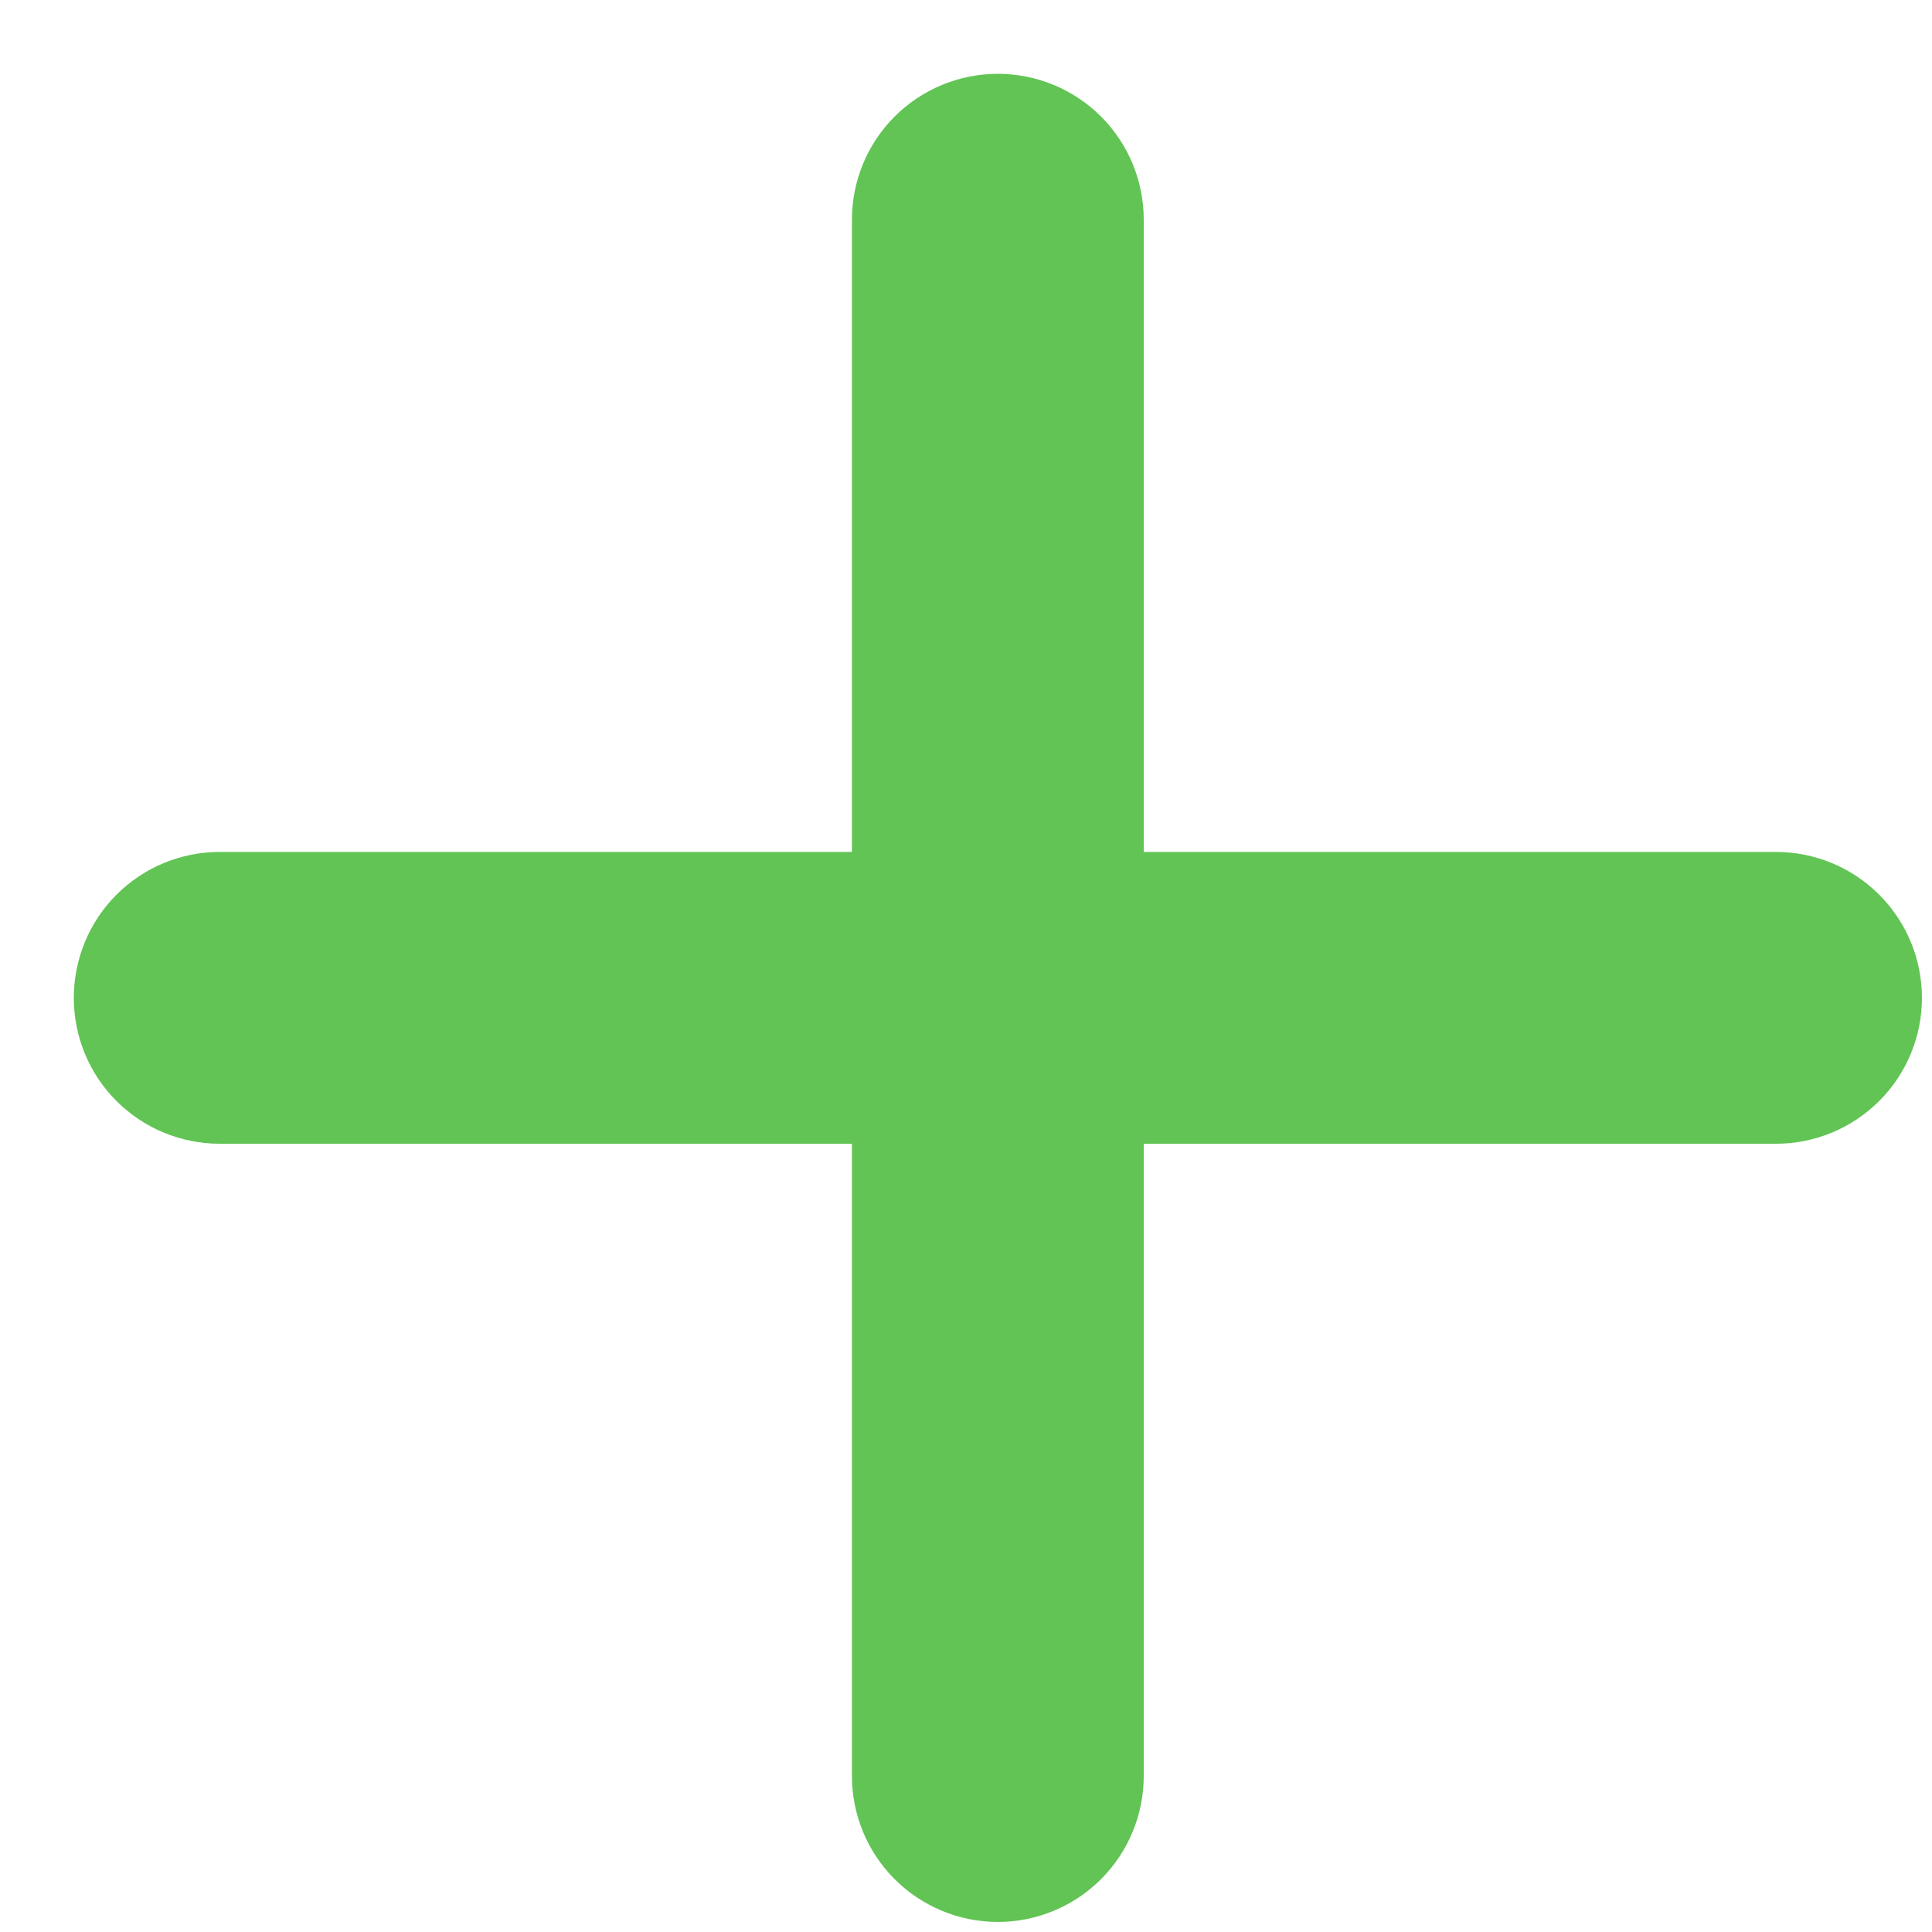
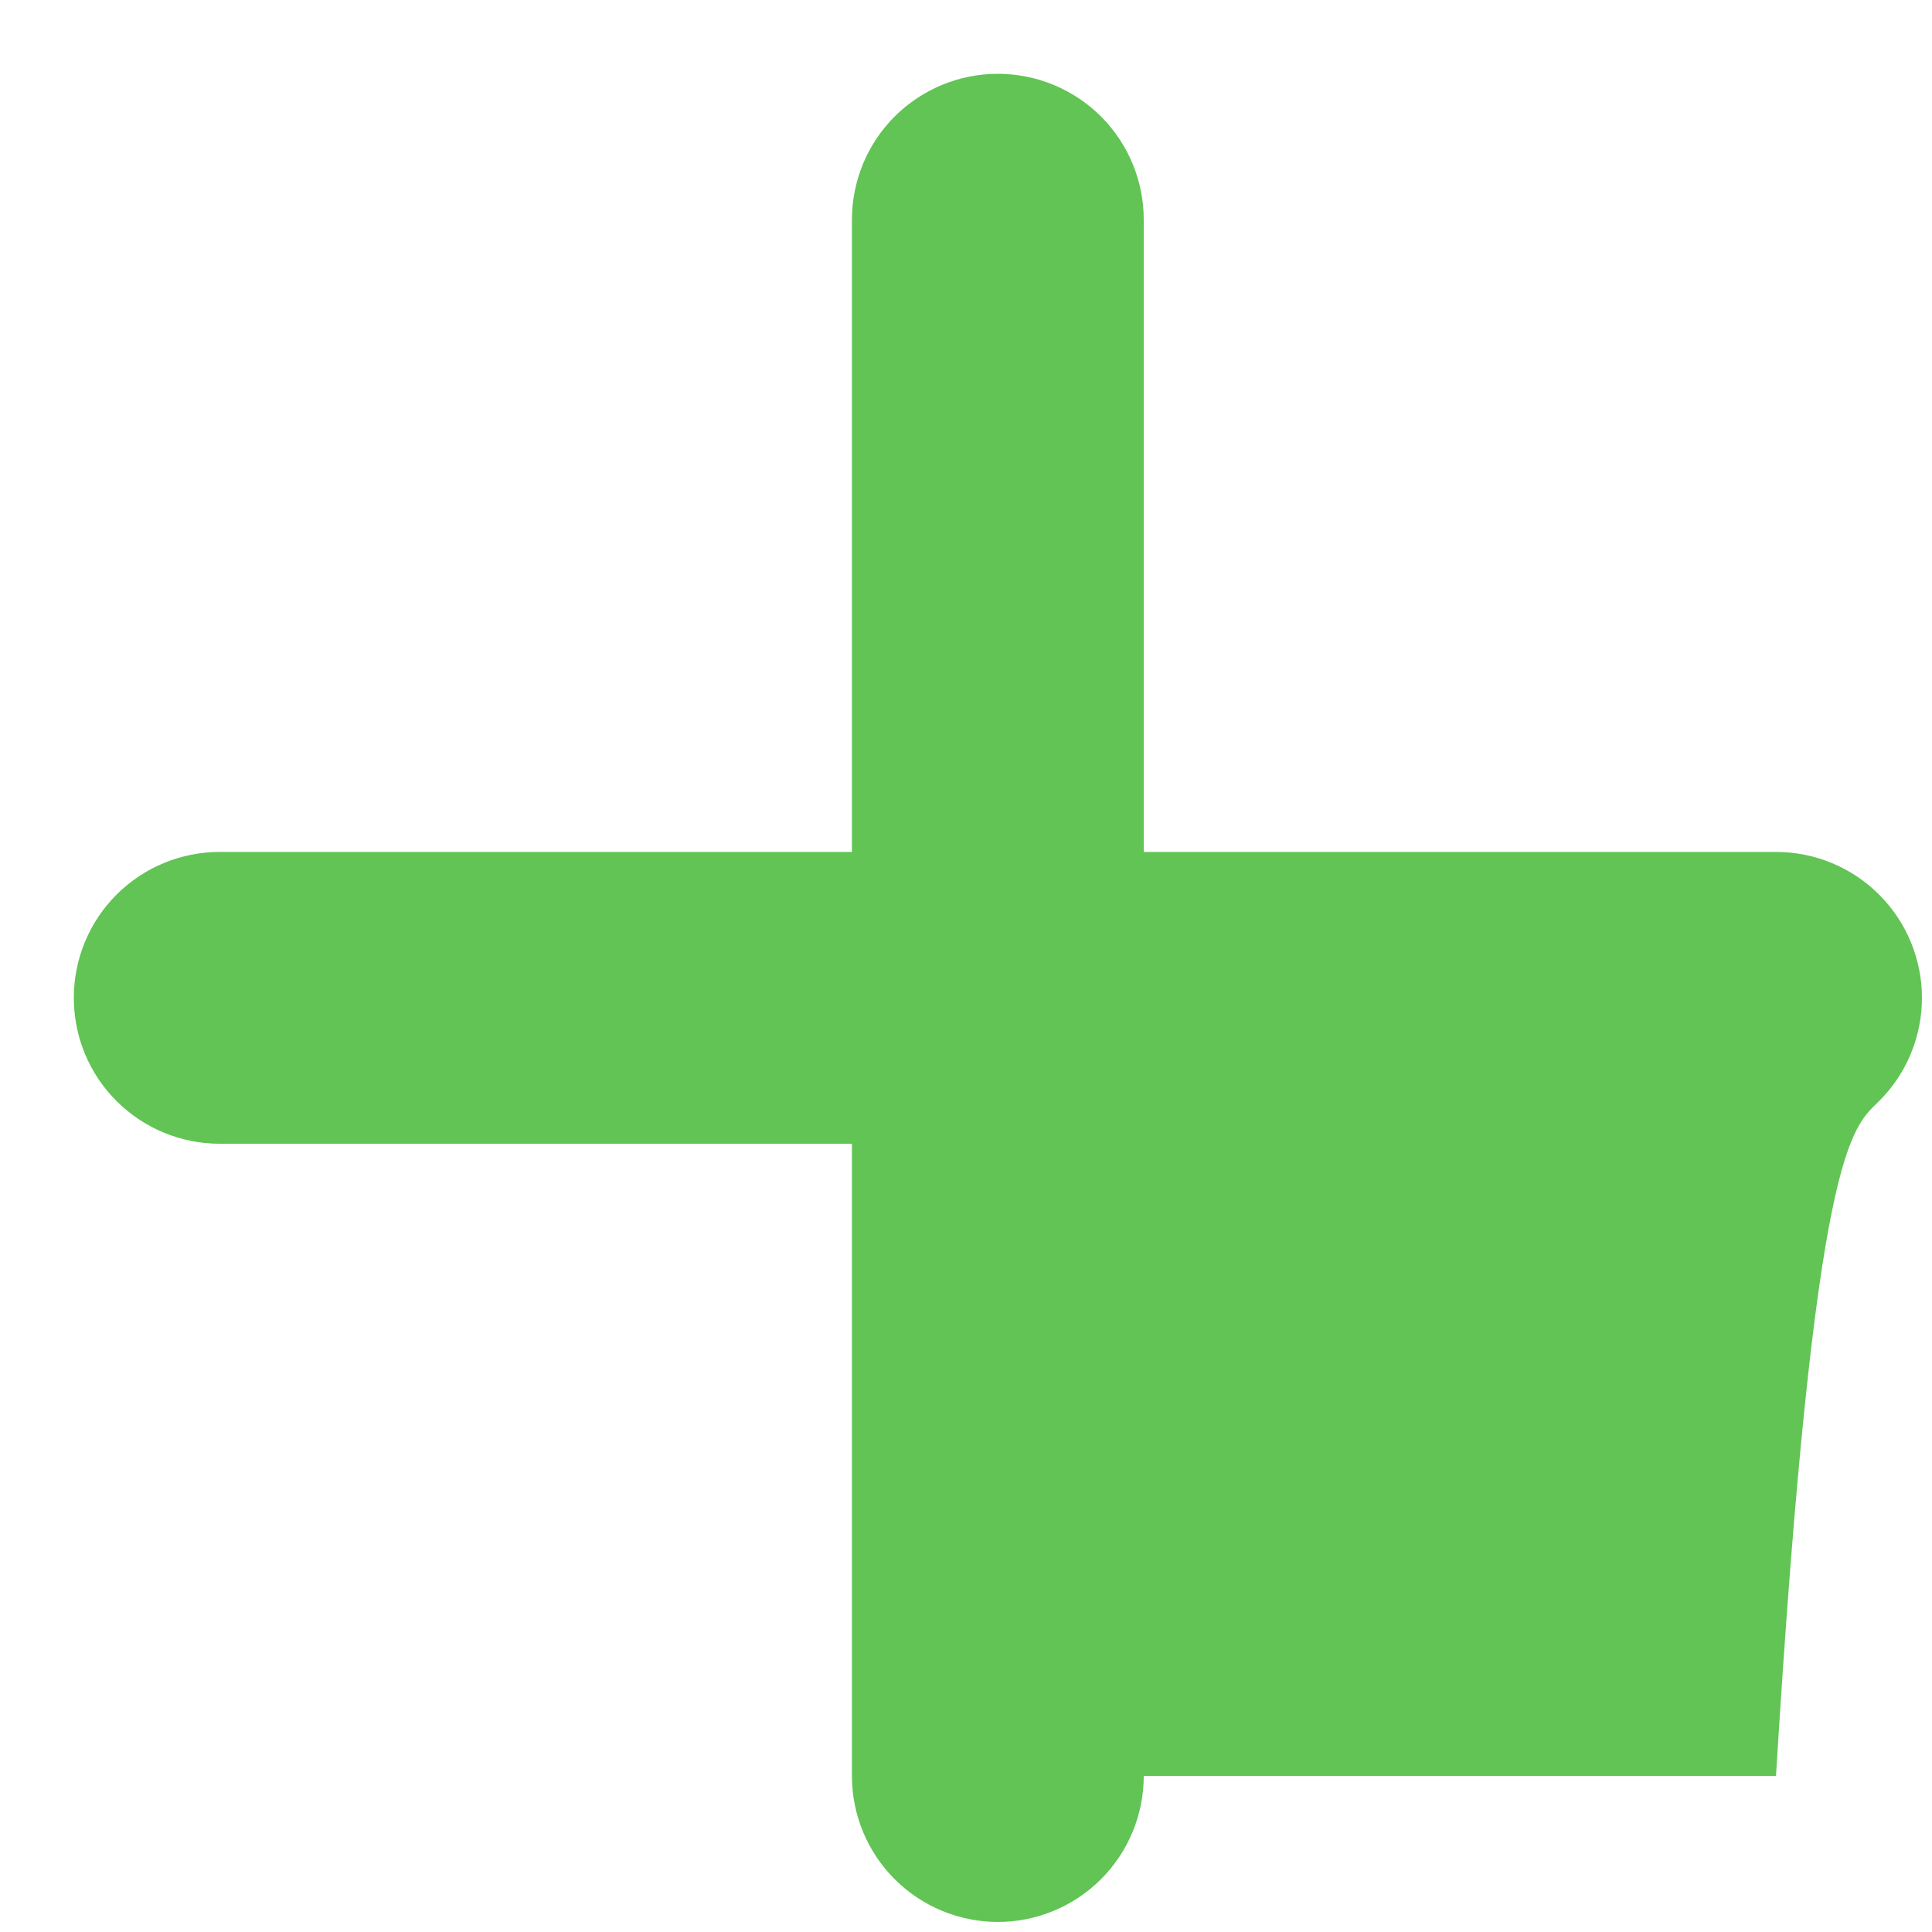
<svg xmlns="http://www.w3.org/2000/svg" width="24" height="24" viewBox="0 0 24 24" fill="none">
-   <path d="M14.208 2.729C14.208 2.248 14.017 1.787 13.677 1.447C13.337 1.108 12.876 0.917 12.396 0.917C11.915 0.917 11.454 1.108 11.114 1.447C10.774 1.787 10.583 2.248 10.583 2.729V10.583H2.729C2.248 10.583 1.787 10.774 1.447 11.114C1.107 11.454 0.917 11.915 0.917 12.396C0.917 12.877 1.107 13.338 1.447 13.677C1.787 14.017 2.248 14.208 2.729 14.208H10.583V22.062C10.583 22.543 10.774 23.004 11.114 23.344C11.454 23.684 11.915 23.875 12.396 23.875C12.876 23.875 13.337 23.684 13.677 23.344C14.017 23.004 14.208 22.543 14.208 22.062V14.208H22.062C22.543 14.208 23.004 14.017 23.344 13.677C23.684 13.338 23.875 12.877 23.875 12.396C23.875 11.915 23.684 11.454 23.344 11.114C23.004 10.774 22.543 10.583 22.062 10.583H14.208V2.729Z" fill="#61C454" />
+   <path d="M14.208 2.729C14.208 2.248 14.017 1.787 13.677 1.447C13.337 1.108 12.876 0.917 12.396 0.917C11.915 0.917 11.454 1.108 11.114 1.447C10.774 1.787 10.583 2.248 10.583 2.729V10.583H2.729C2.248 10.583 1.787 10.774 1.447 11.114C1.107 11.454 0.917 11.915 0.917 12.396C0.917 12.877 1.107 13.338 1.447 13.677C1.787 14.017 2.248 14.208 2.729 14.208H10.583V22.062C10.583 22.543 10.774 23.004 11.114 23.344C11.454 23.684 11.915 23.875 12.396 23.875C12.876 23.875 13.337 23.684 13.677 23.344C14.017 23.004 14.208 22.543 14.208 22.062H22.062C22.543 14.208 23.004 14.017 23.344 13.677C23.684 13.338 23.875 12.877 23.875 12.396C23.875 11.915 23.684 11.454 23.344 11.114C23.004 10.774 22.543 10.583 22.062 10.583H14.208V2.729Z" fill="#61C454" />
</svg>